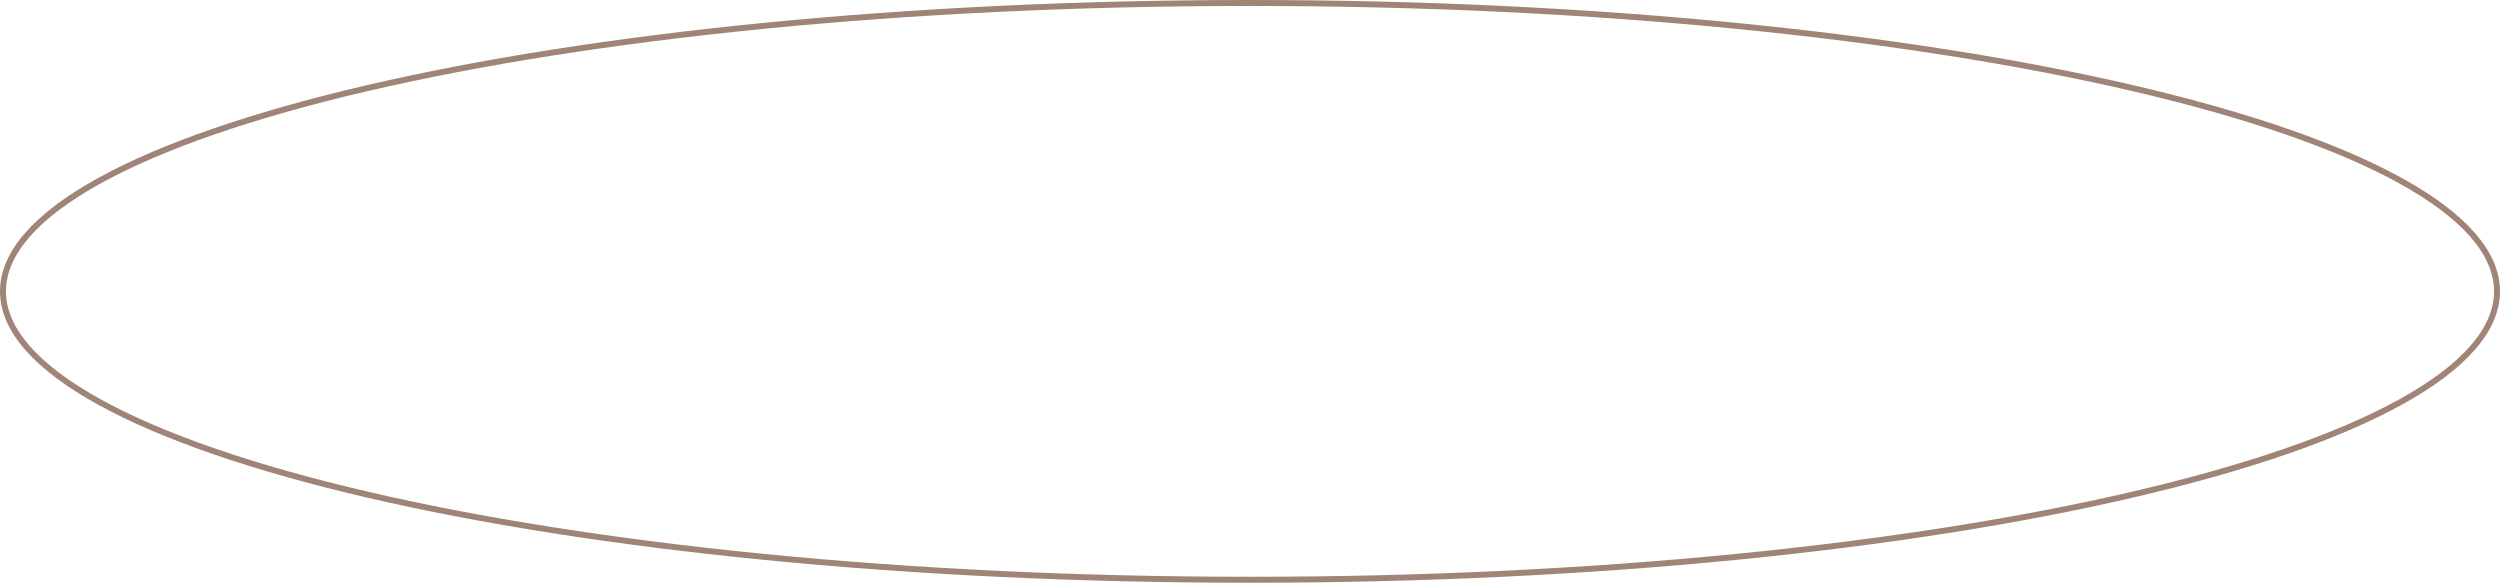
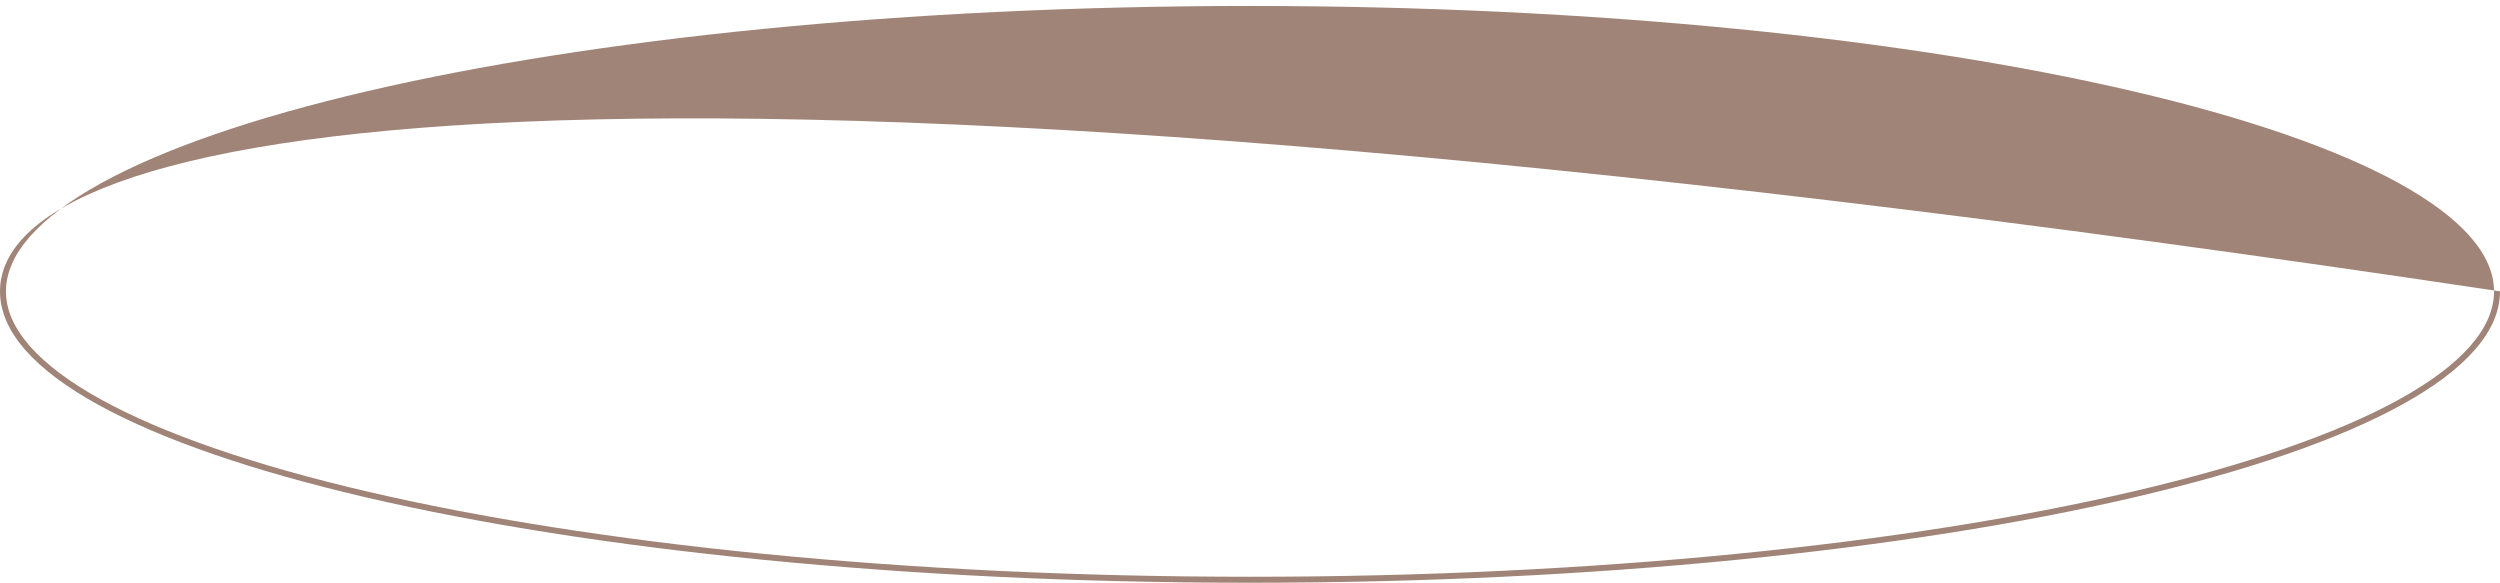
<svg xmlns="http://www.w3.org/2000/svg" width="1257" height="293" viewBox="0 0 1257 293" fill="none">
-   <path fill-rule="evenodd" clip-rule="evenodd" d="M1241.98 174.046C1250.02 164.883 1254 155.683 1254 146.5C1254 137.317 1250.02 128.117 1241.98 118.954C1233.92 109.772 1221.89 100.772 1206.16 92.103C1174.7 74.767 1128.99 59.059 1072.24 45.831C958.782 19.385 801.896 3 628.5 3C455.104 3 298.218 19.385 184.764 45.831C128.014 59.059 82.296 74.767 50.839 92.103C35.109 100.772 23.084 109.772 15.023 118.954C6.979 128.117 3 137.317 3 146.5C3 155.683 6.979 164.883 15.023 174.046C23.084 183.228 35.109 192.228 50.839 200.897C82.296 218.233 128.014 233.941 184.764 247.169C298.218 273.615 455.104 290 628.5 290C801.896 290 958.782 273.615 1072.24 247.169C1128.99 233.941 1174.7 218.233 1206.16 200.897C1221.89 192.228 1233.92 183.228 1241.98 174.046ZM628.5 293C975.611 293 1257 227.41 1257 146.5C1257 65.59 975.611 0 628.5 0C281.389 0 0 65.59 0 146.5C0 227.41 281.389 293 628.5 293Z" fill="#A08477" />
+   <path fill-rule="evenodd" clip-rule="evenodd" d="M1241.98 174.046C1250.02 164.883 1254 155.683 1254 146.5C1254 137.317 1250.02 128.117 1241.98 118.954C1233.92 109.772 1221.89 100.772 1206.16 92.103C1174.7 74.767 1128.99 59.059 1072.24 45.831C958.782 19.385 801.896 3 628.5 3C455.104 3 298.218 19.385 184.764 45.831C128.014 59.059 82.296 74.767 50.839 92.103C35.109 100.772 23.084 109.772 15.023 118.954C6.979 128.117 3 137.317 3 146.5C3 155.683 6.979 164.883 15.023 174.046C23.084 183.228 35.109 192.228 50.839 200.897C82.296 218.233 128.014 233.941 184.764 247.169C298.218 273.615 455.104 290 628.5 290C801.896 290 958.782 273.615 1072.24 247.169C1128.99 233.941 1174.7 218.233 1206.16 200.897C1221.89 192.228 1233.92 183.228 1241.98 174.046ZM628.5 293C975.611 293 1257 227.41 1257 146.5C281.389 0 0 65.59 0 146.5C0 227.41 281.389 293 628.5 293Z" fill="#A08477" />
</svg>